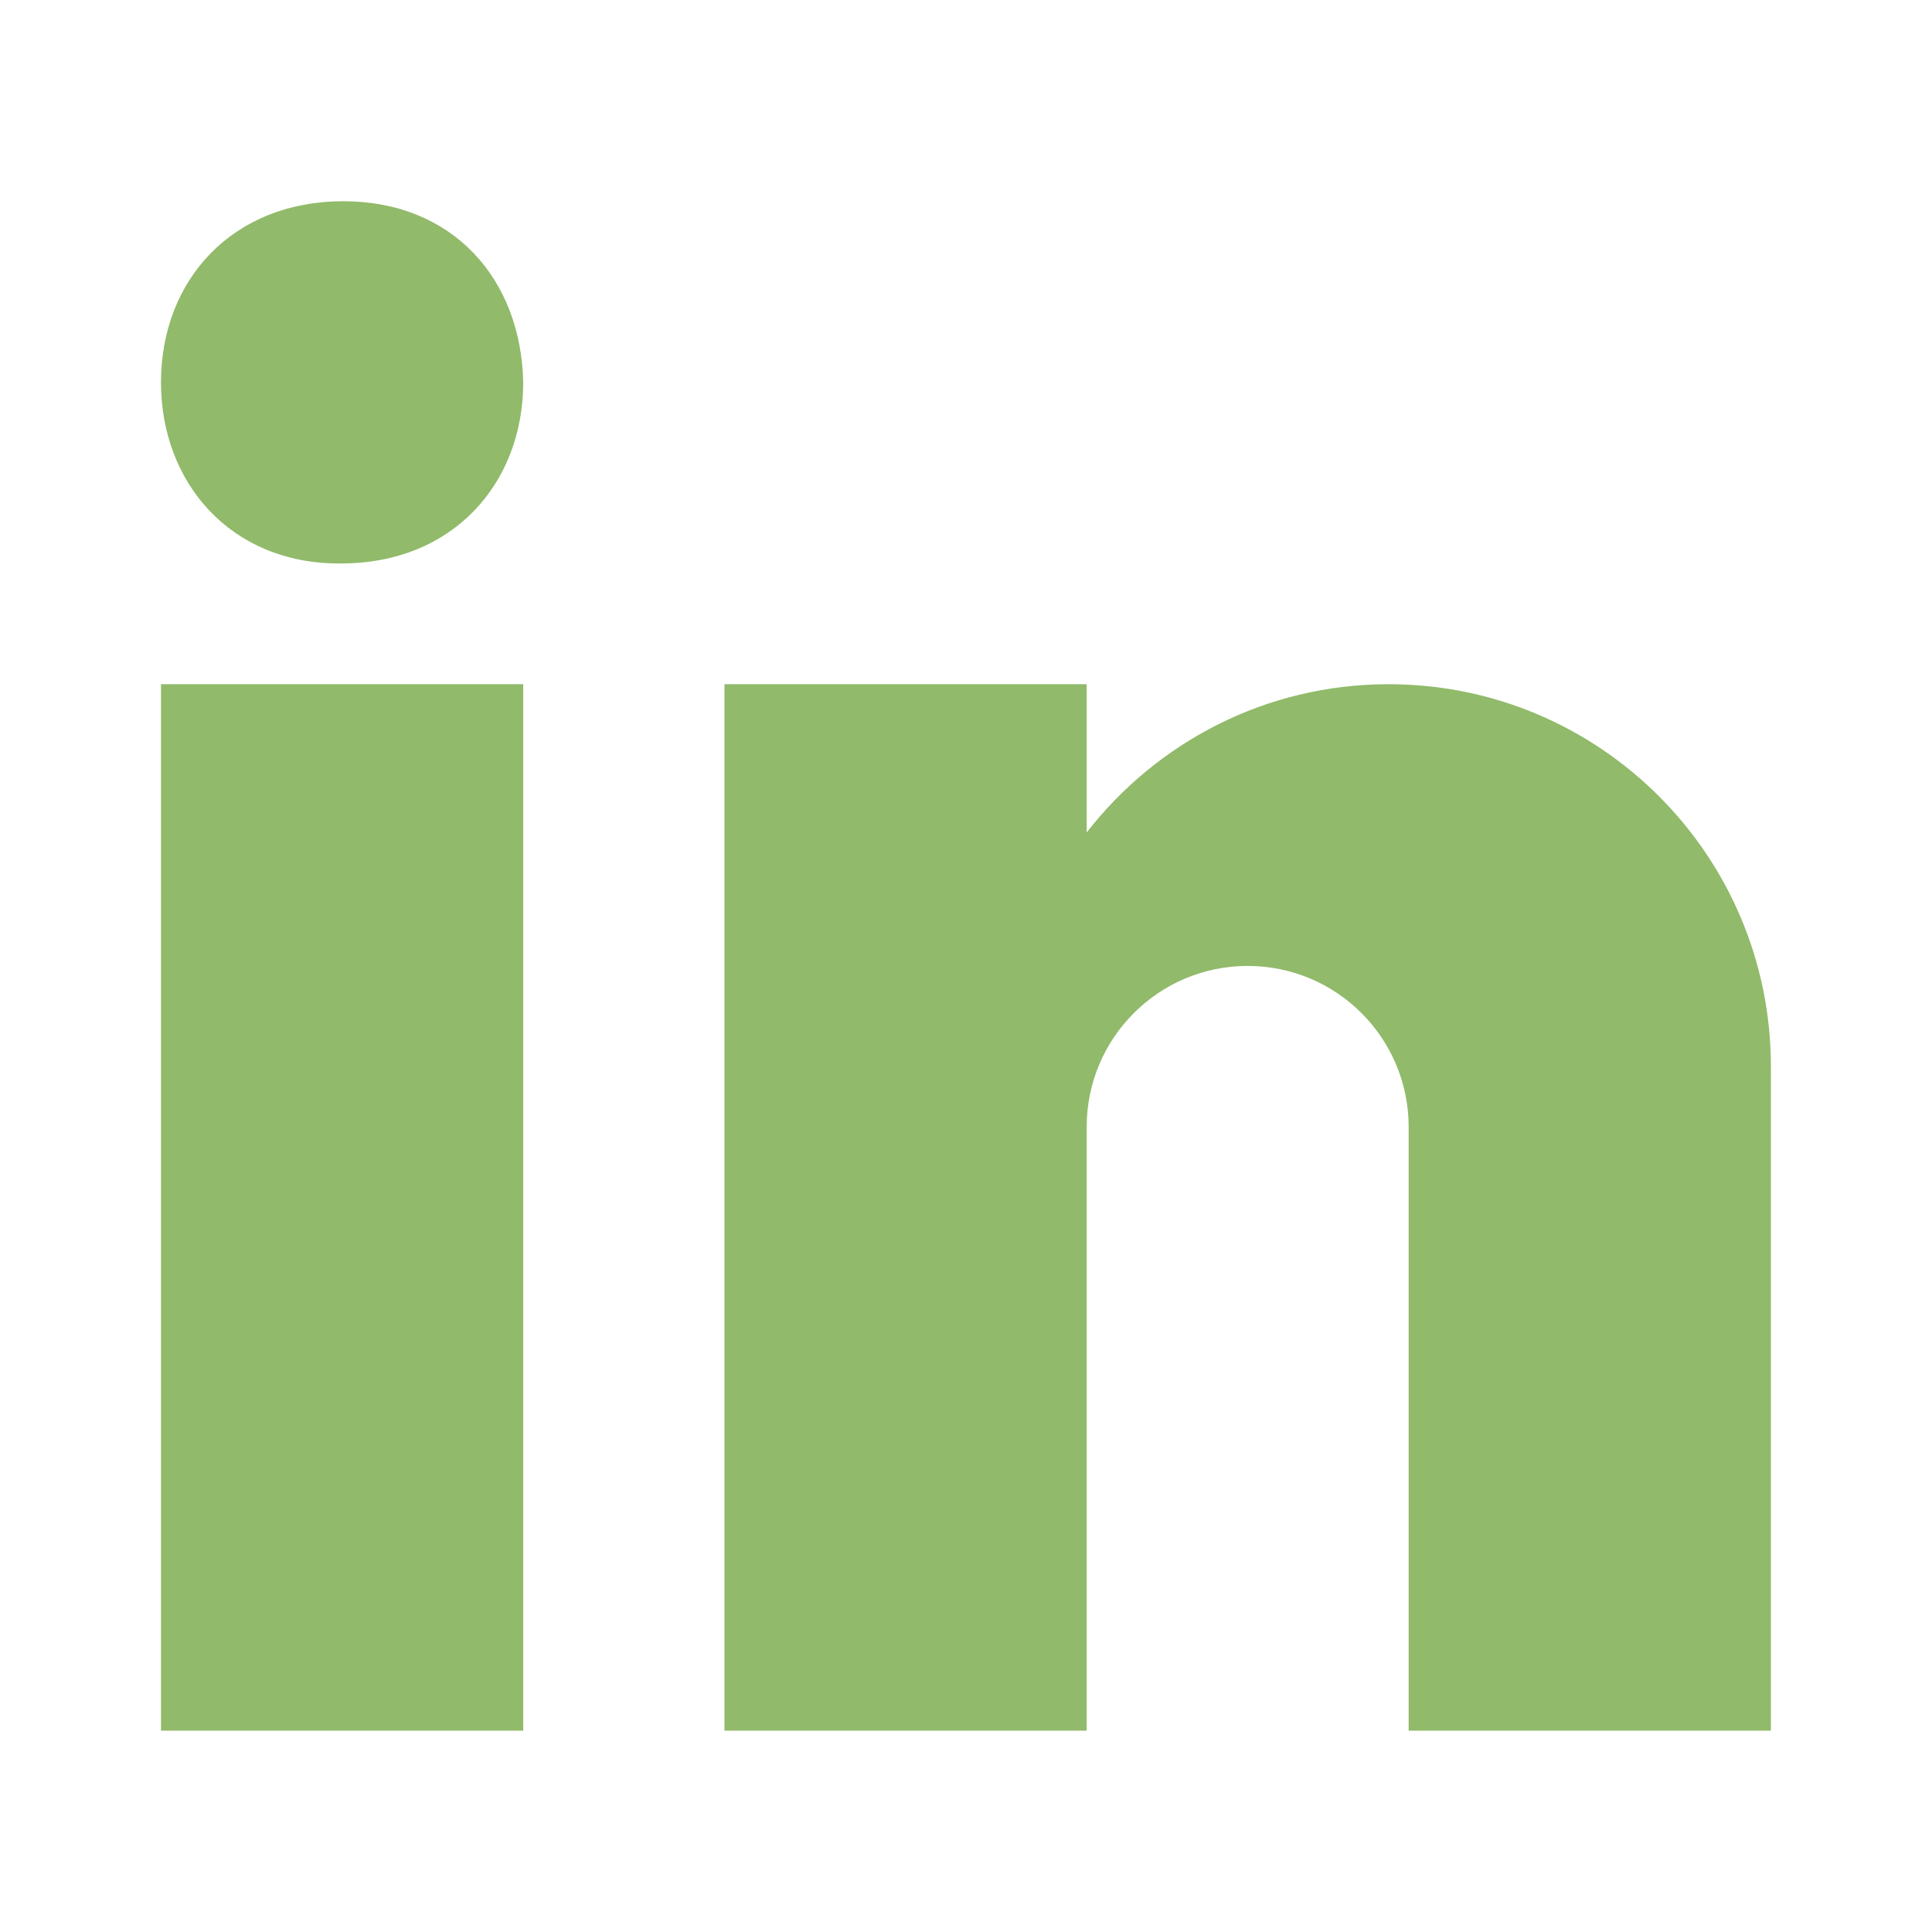
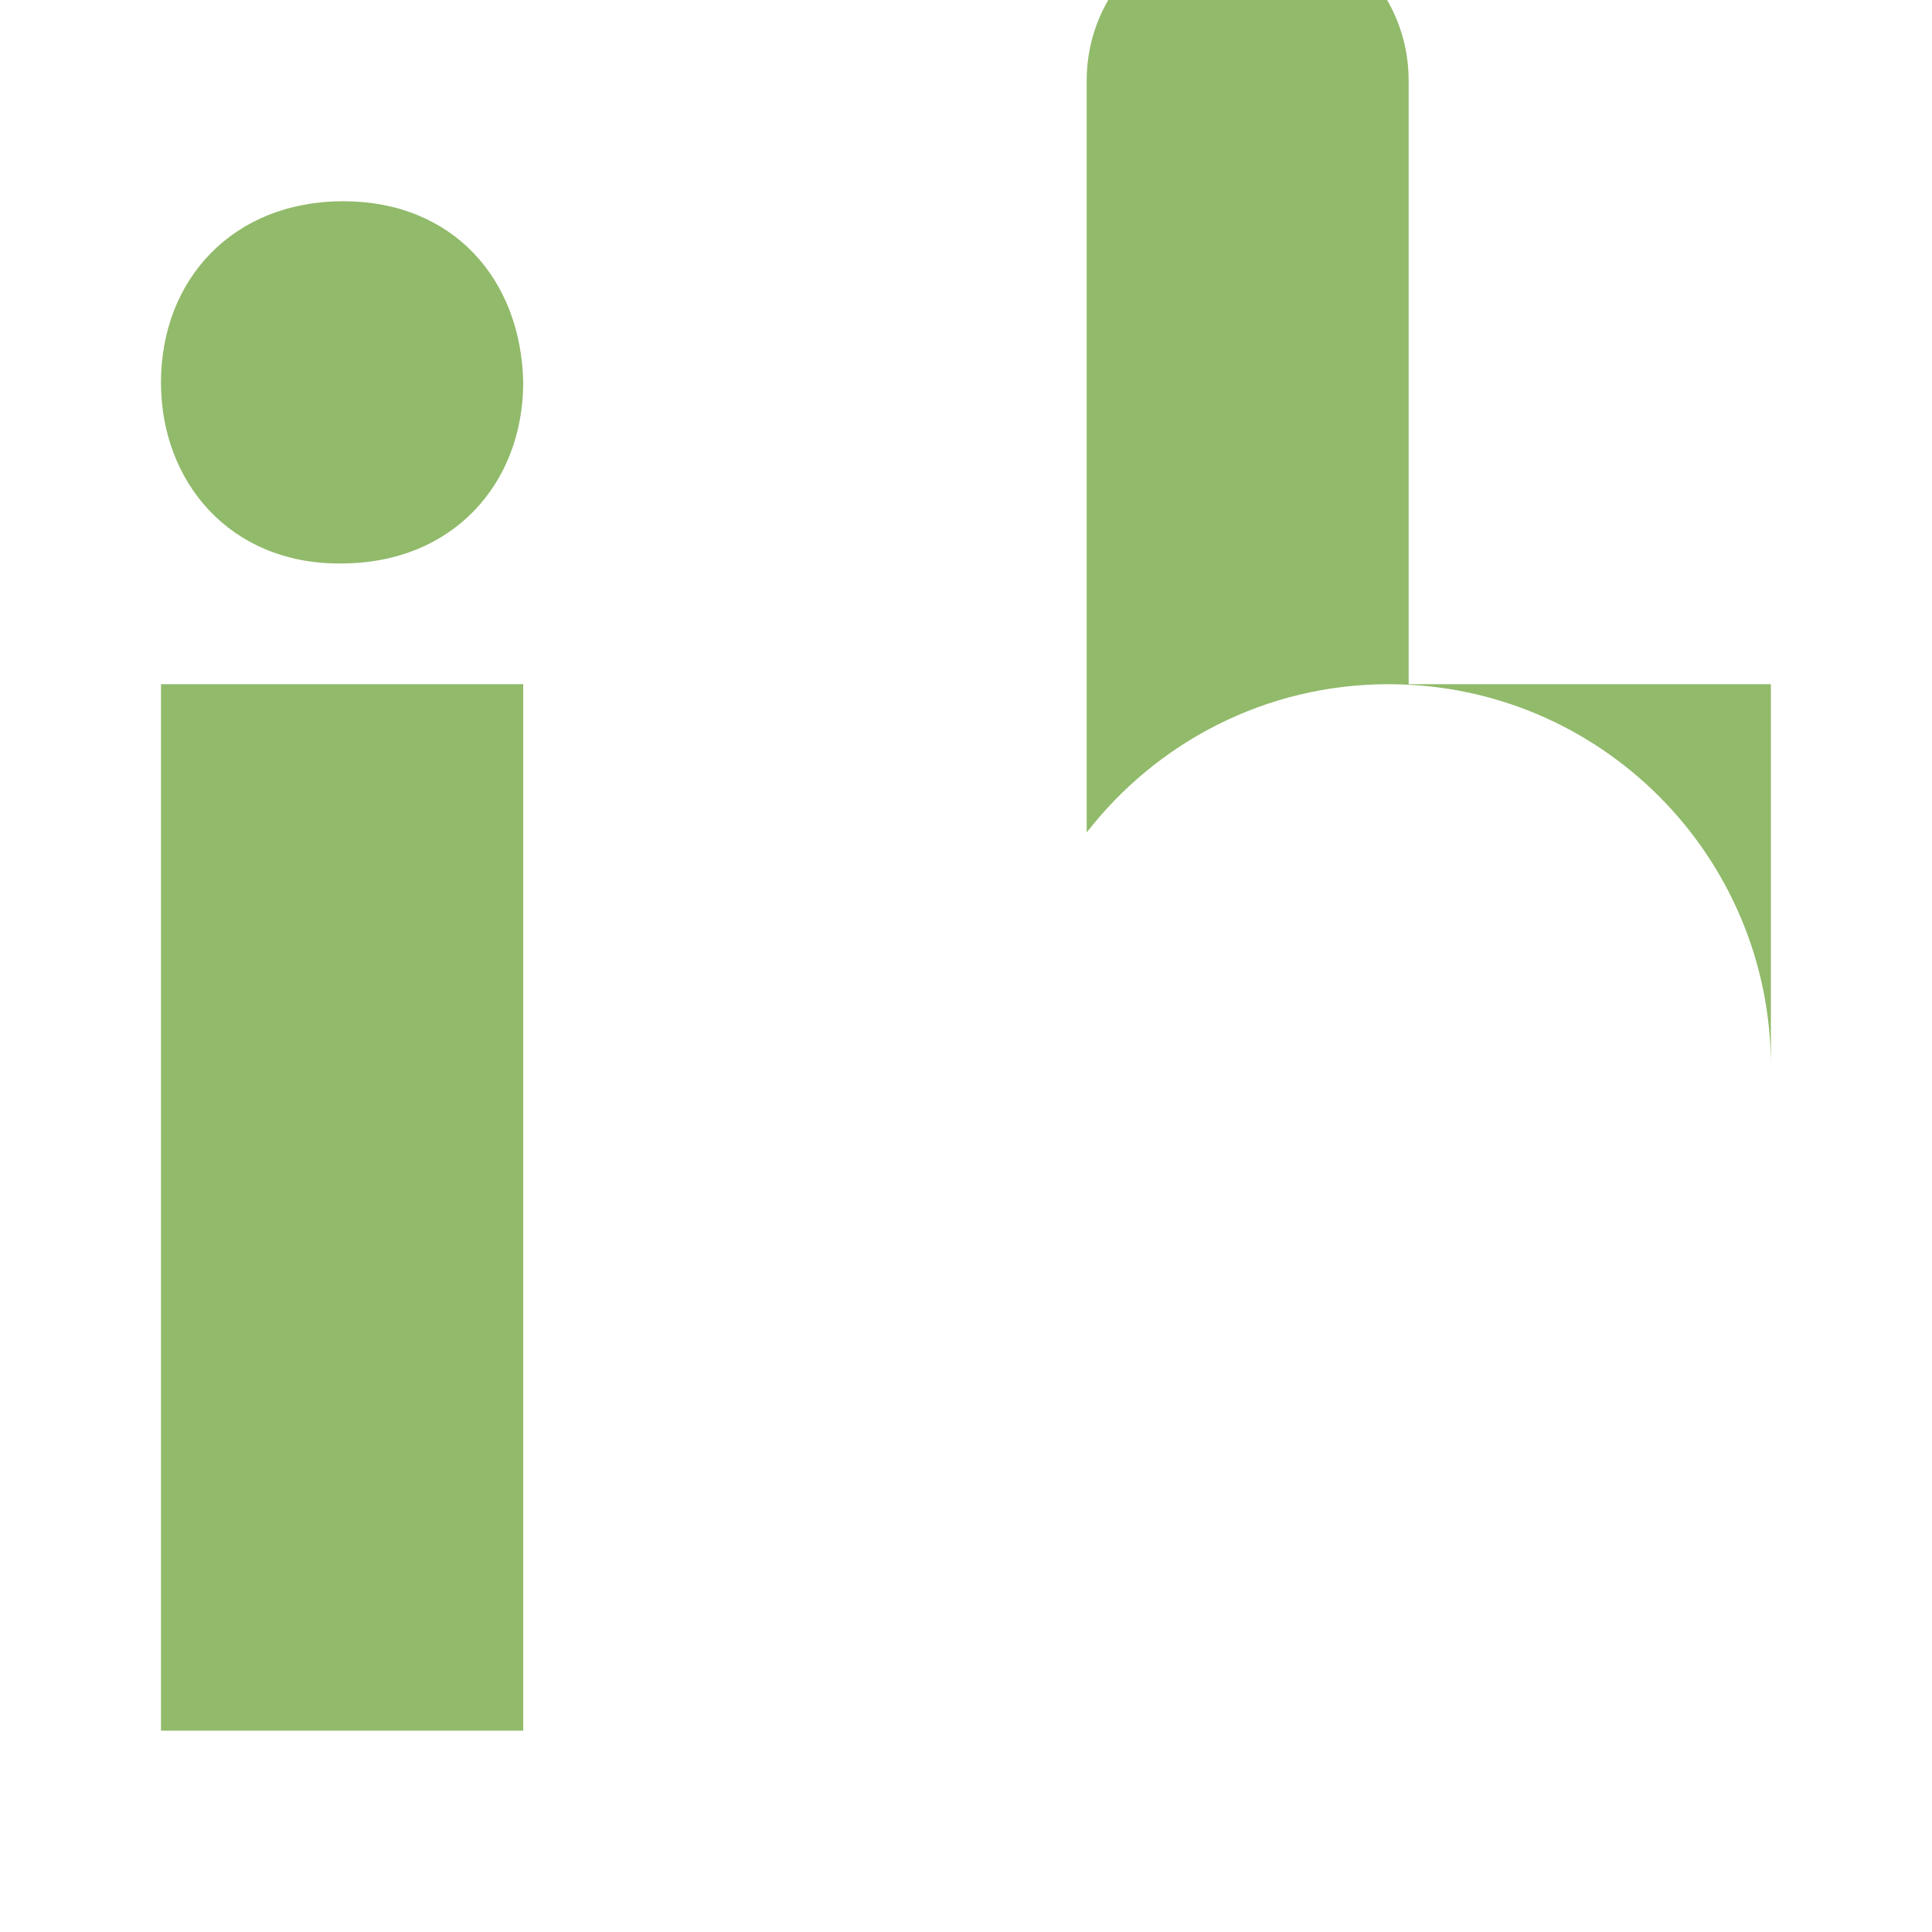
<svg xmlns="http://www.w3.org/2000/svg" viewBox="0,0,256,256" width="48px" height="48px" fill-rule="nonzero">
  <g fill="#91ba6a" fill-rule="nonzero" stroke="none" stroke-width="1" stroke-linecap="butt" stroke-linejoin="miter" stroke-miterlimit="10" stroke-dasharray="" stroke-dashoffset="0" font-family="none" font-weight="none" font-size="none" text-anchor="none" style="mix-blend-mode: normal">
    <g transform="scale(5.333,5.333)">
-       <path d="M8.421,14h0.052v0c2.79,0 4.527,-2 4.527,-4.5c-0.052,-2.555 -1.737,-4.5 -4.474,-4.5c-2.737,0 -4.526,1.945 -4.526,4.5c0,2.5 1.736,4.5 4.421,4.5zM4,17h9v26h-9zM44,26.5c0,-5.247 -4.253,-9.5 -9.5,-9.5c-3.053,0 -5.762,1.446 -7.5,3.684v-3.684h-9v26h9v-15v0c0,-2.209 1.791,-4 4,-4c2.209,0 4,1.791 4,4v15h9c0,0 0,-15.045 0,-16.5z" />
+       <path d="M8.421,14h0.052v0c2.79,0 4.527,-2 4.527,-4.5c-0.052,-2.555 -1.737,-4.5 -4.474,-4.5c-2.737,0 -4.526,1.945 -4.526,4.5c0,2.5 1.736,4.5 4.421,4.5zM4,17h9v26h-9zM44,26.5c0,-5.247 -4.253,-9.5 -9.5,-9.5c-3.053,0 -5.762,1.446 -7.5,3.684v-3.684h-9h9v-15v0c0,-2.209 1.791,-4 4,-4c2.209,0 4,1.791 4,4v15h9c0,0 0,-15.045 0,-16.5z" />
    </g>
  </g>
</svg>